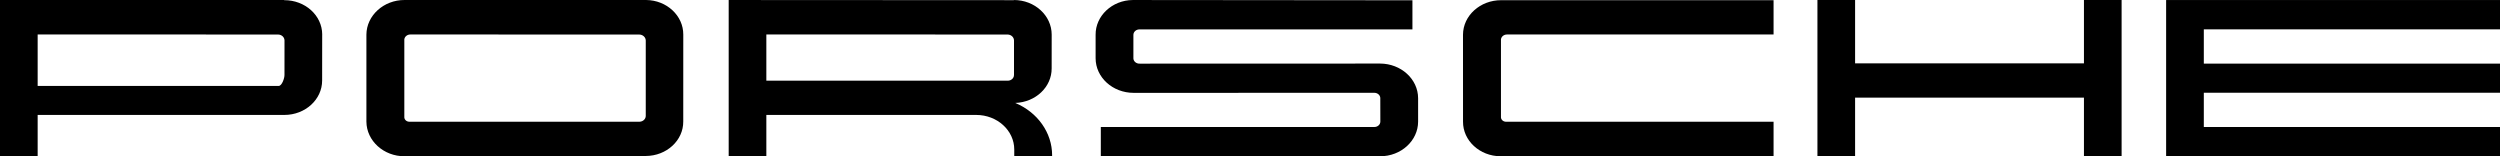
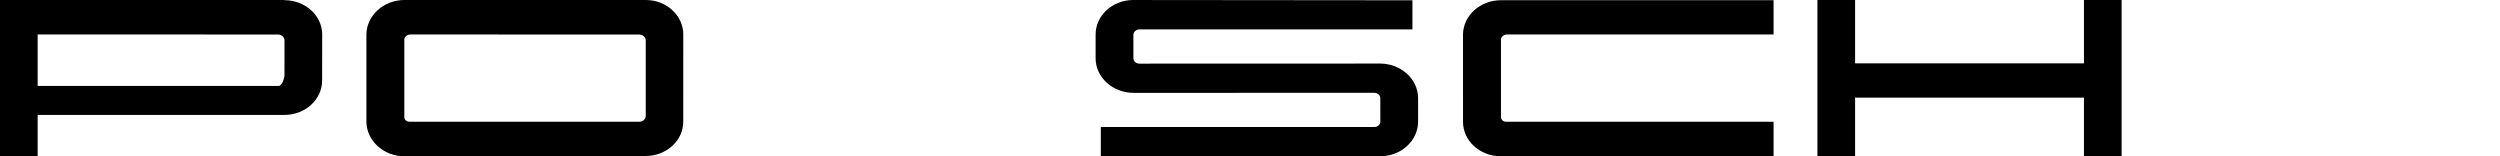
<svg xmlns="http://www.w3.org/2000/svg" width="288" height="18" viewBox="0 0 288 18" fill="none">
  <path fill-rule="evenodd" clip-rule="evenodd" d="M158.989 7.322H158.986L131.299 7.331C130.918 7.352 130.591 7.088 130.567 6.743V6.71V4.019C130.567 3.668 130.882 3.383 131.272 3.386H131.296H162.712V0.032L130.498 0.002C128.107 0.023 126.19 1.838 126.214 4.013V4.019V6.71C126.214 8.912 128.176 10.697 130.597 10.697L158.287 10.691C158.668 10.673 158.992 10.94 159.013 11.288V11.312H159.01L159.016 14.009C159.013 14.357 158.701 14.633 158.323 14.63H158.29H126.814V18.002H158.989C161.404 18.005 163.363 16.208 163.366 14.012V11.312C163.36 9.113 161.404 7.331 158.989 7.322Z" fill="black" />
-   <path fill-rule="evenodd" clip-rule="evenodd" d="M116.813 8.636H116.81C116.816 8.978 116.528 9.266 116.15 9.293H88.283V3.968L116.072 3.977C116.483 3.983 116.81 4.286 116.813 4.658V8.636ZM116.957 11.858C119.309 11.78 121.166 10.013 121.151 7.874L121.154 3.983V3.98C121.151 1.793 119.201 -0.001 116.795 0.002V0.02L83.945 0.002V18.002H88.283V13.241H112.46C114.878 13.241 116.843 15.026 116.843 17.228V18.002H121.202V17.888H121.205C121.205 15.296 119.543 12.941 116.957 11.858Z" fill="black" />
  <path fill-rule="evenodd" clip-rule="evenodd" d="M74.391 13.365C74.382 13.716 74.079 14.001 73.695 14.022H47.148C46.848 14.019 46.602 13.806 46.578 13.536V4.527C46.623 4.203 46.932 3.963 47.289 3.972L73.632 3.978C74.046 3.981 74.379 4.281 74.391 4.656V13.365ZM74.427 -9.78398e-07H46.614C44.196 -0.009 42.222 1.791 42.21 3.993V14.013V14.019C42.228 16.218 44.199 18.015 46.611 18H74.361C74.37 18 74.382 17.97 74.394 17.97C76.794 17.958 78.726 16.179 78.711 13.998L78.714 3.981C78.726 1.812 76.812 0.021 74.427 -9.78398e-07Z" fill="black" />
  <path fill-rule="evenodd" clip-rule="evenodd" d="M32.772 8.636C32.781 8.981 32.49 9.878 32.115 9.899H4.338V3.968L32.034 3.977C32.445 3.983 32.772 4.286 32.775 4.658L32.772 8.636ZM32.742 0.02V0.002H0V18.002H4.338V13.241H32.742H32.763C35.169 13.238 37.116 11.459 37.11 9.272L37.116 3.98H37.119V3.965C37.107 1.775 35.148 0.011 32.742 0.02Z" fill="black" />
-   <path fill-rule="evenodd" clip-rule="evenodd" d="M288.001 3.381V0.003H249.538V18.003H288.001V14.631H253.879V10.683H288.001V7.329H253.879V3.381H288.001Z" fill="black" />
  <path fill-rule="evenodd" clip-rule="evenodd" d="M240.071 7.299H213.707V3.43323e-05H209.369V18H213.707V11.247H240.071V18H244.409V3.43323e-05H240.071V7.299Z" fill="black" />
  <path fill-rule="evenodd" clip-rule="evenodd" d="M168.537 3.995L168.54 14.011C168.525 16.201 170.463 17.989 172.866 18.002H172.89H204.315V14.024H173.478C173.181 14.018 172.935 13.807 172.911 13.537V4.529C172.956 4.205 173.262 3.965 173.619 3.974H204.315V0.022H172.944C170.52 0.014 168.549 1.793 168.537 3.995Z" fill="black" />
</svg>